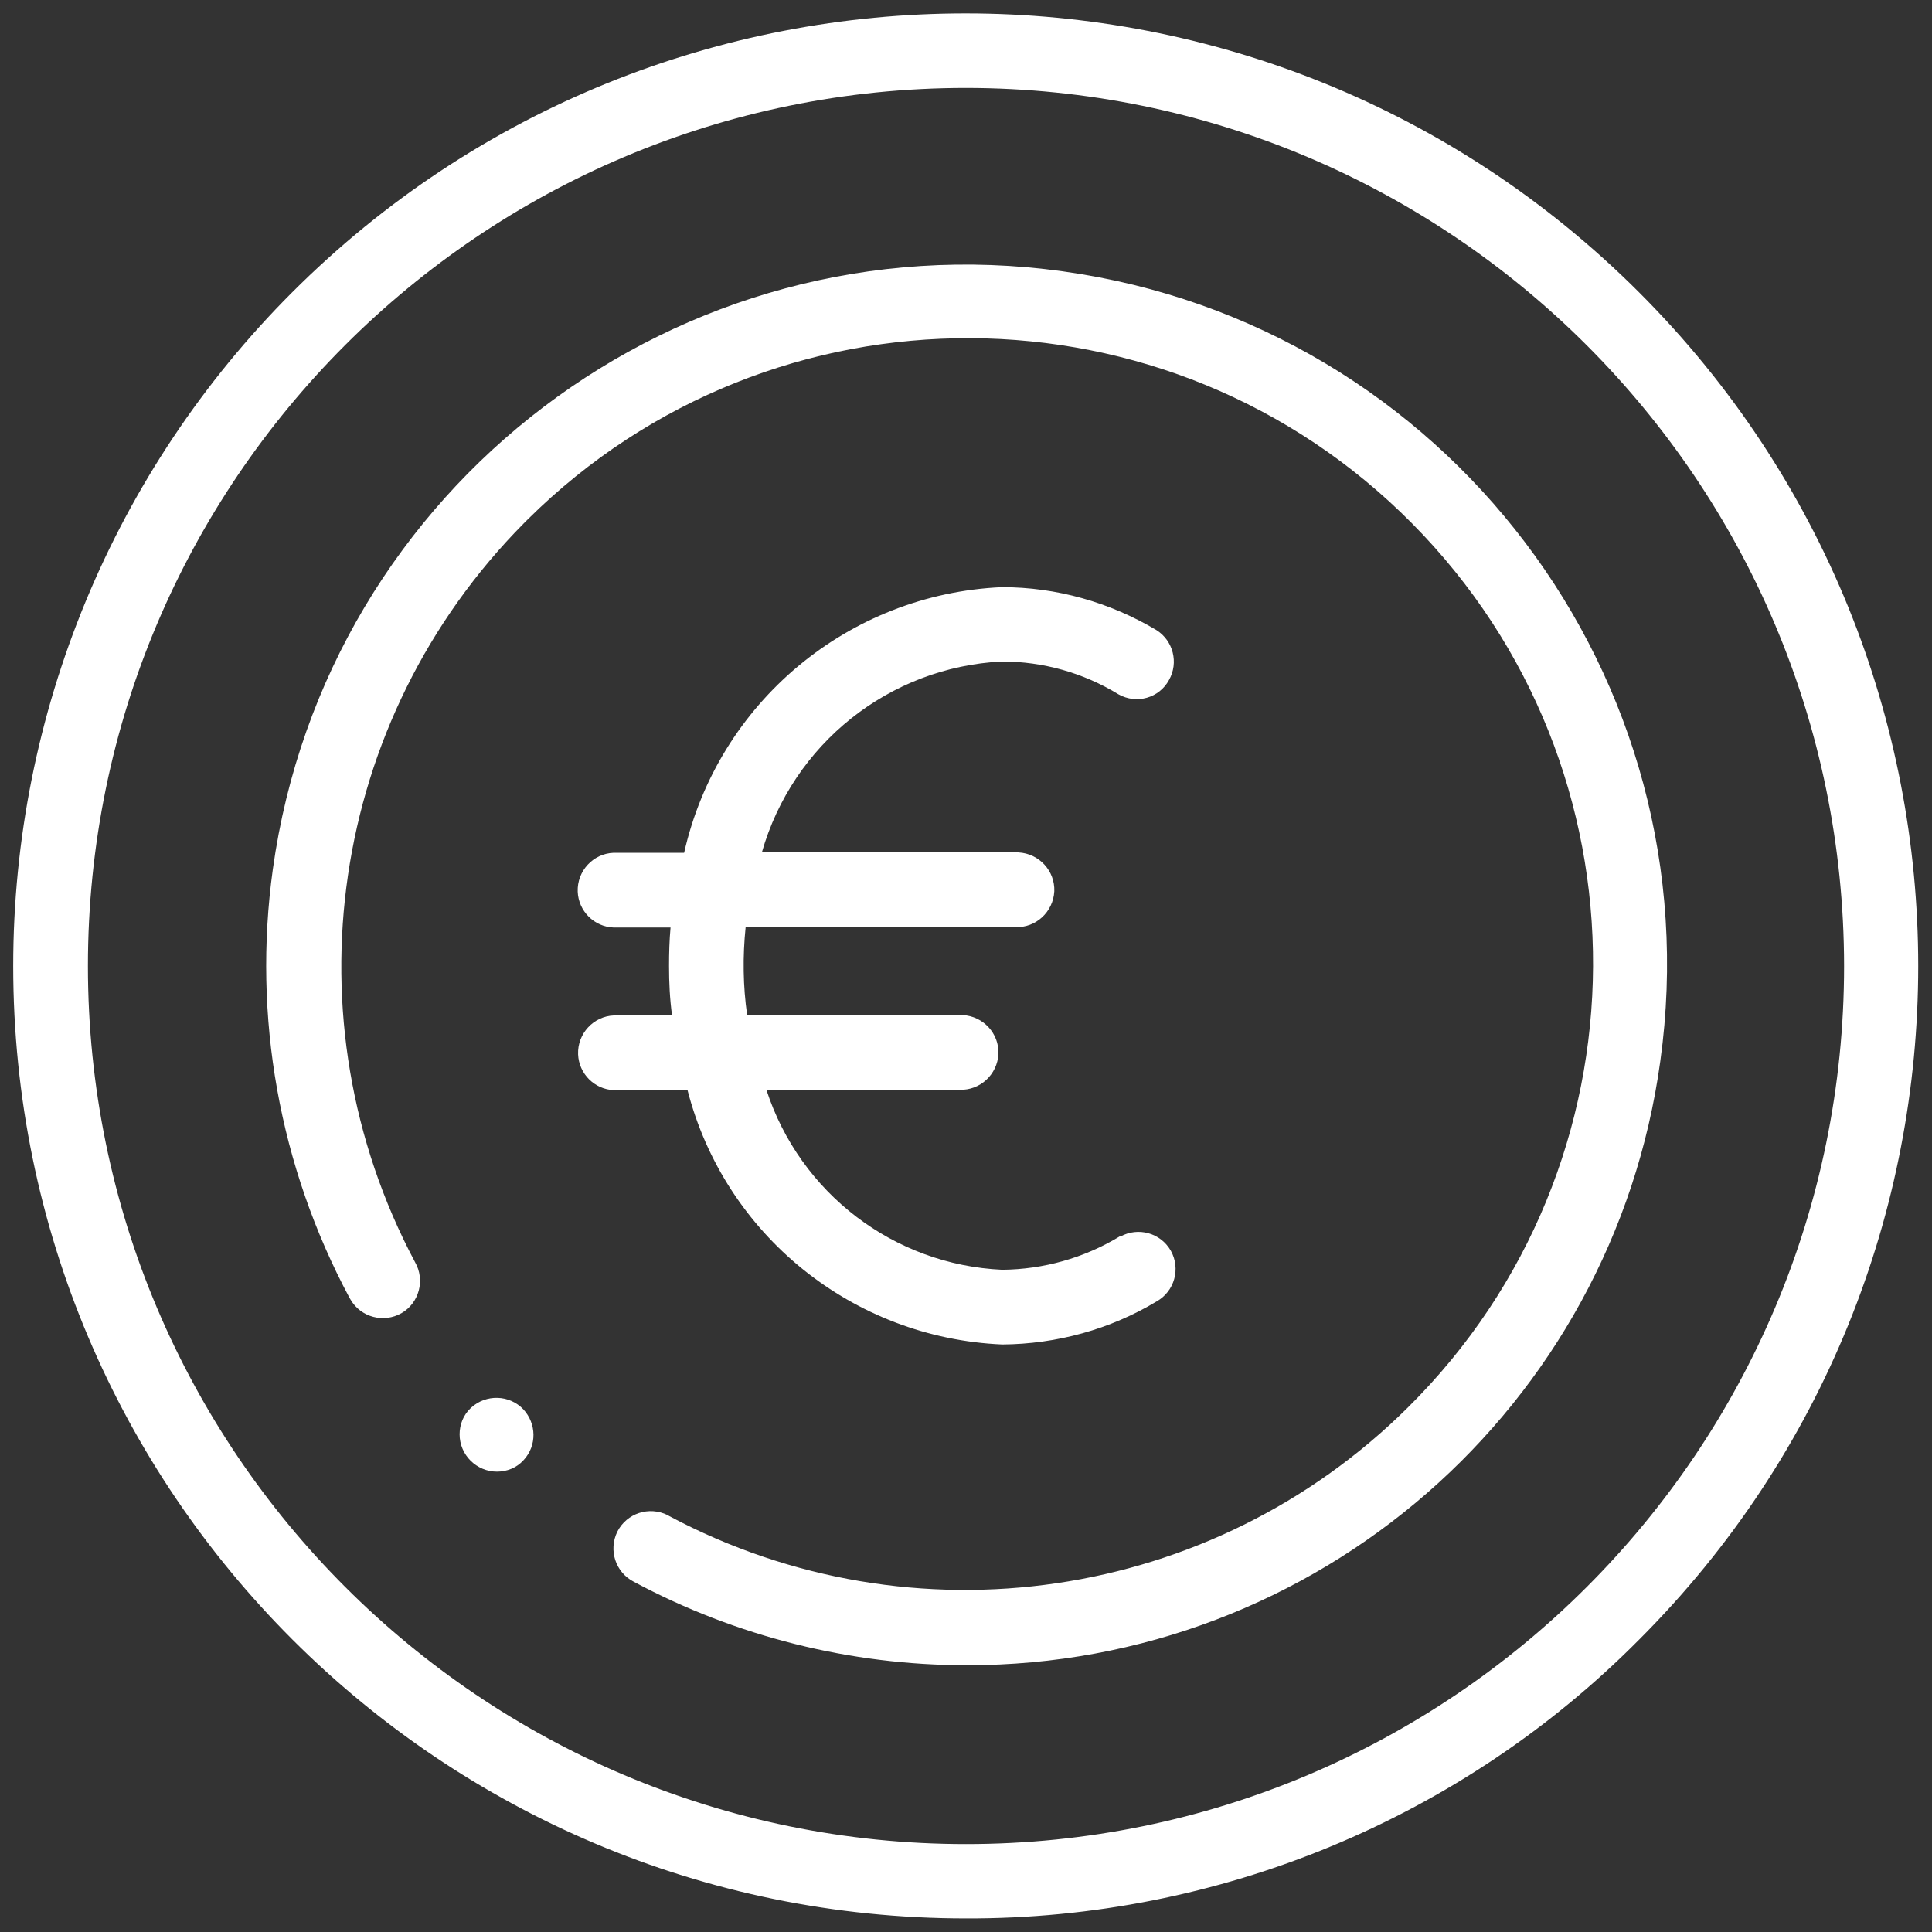
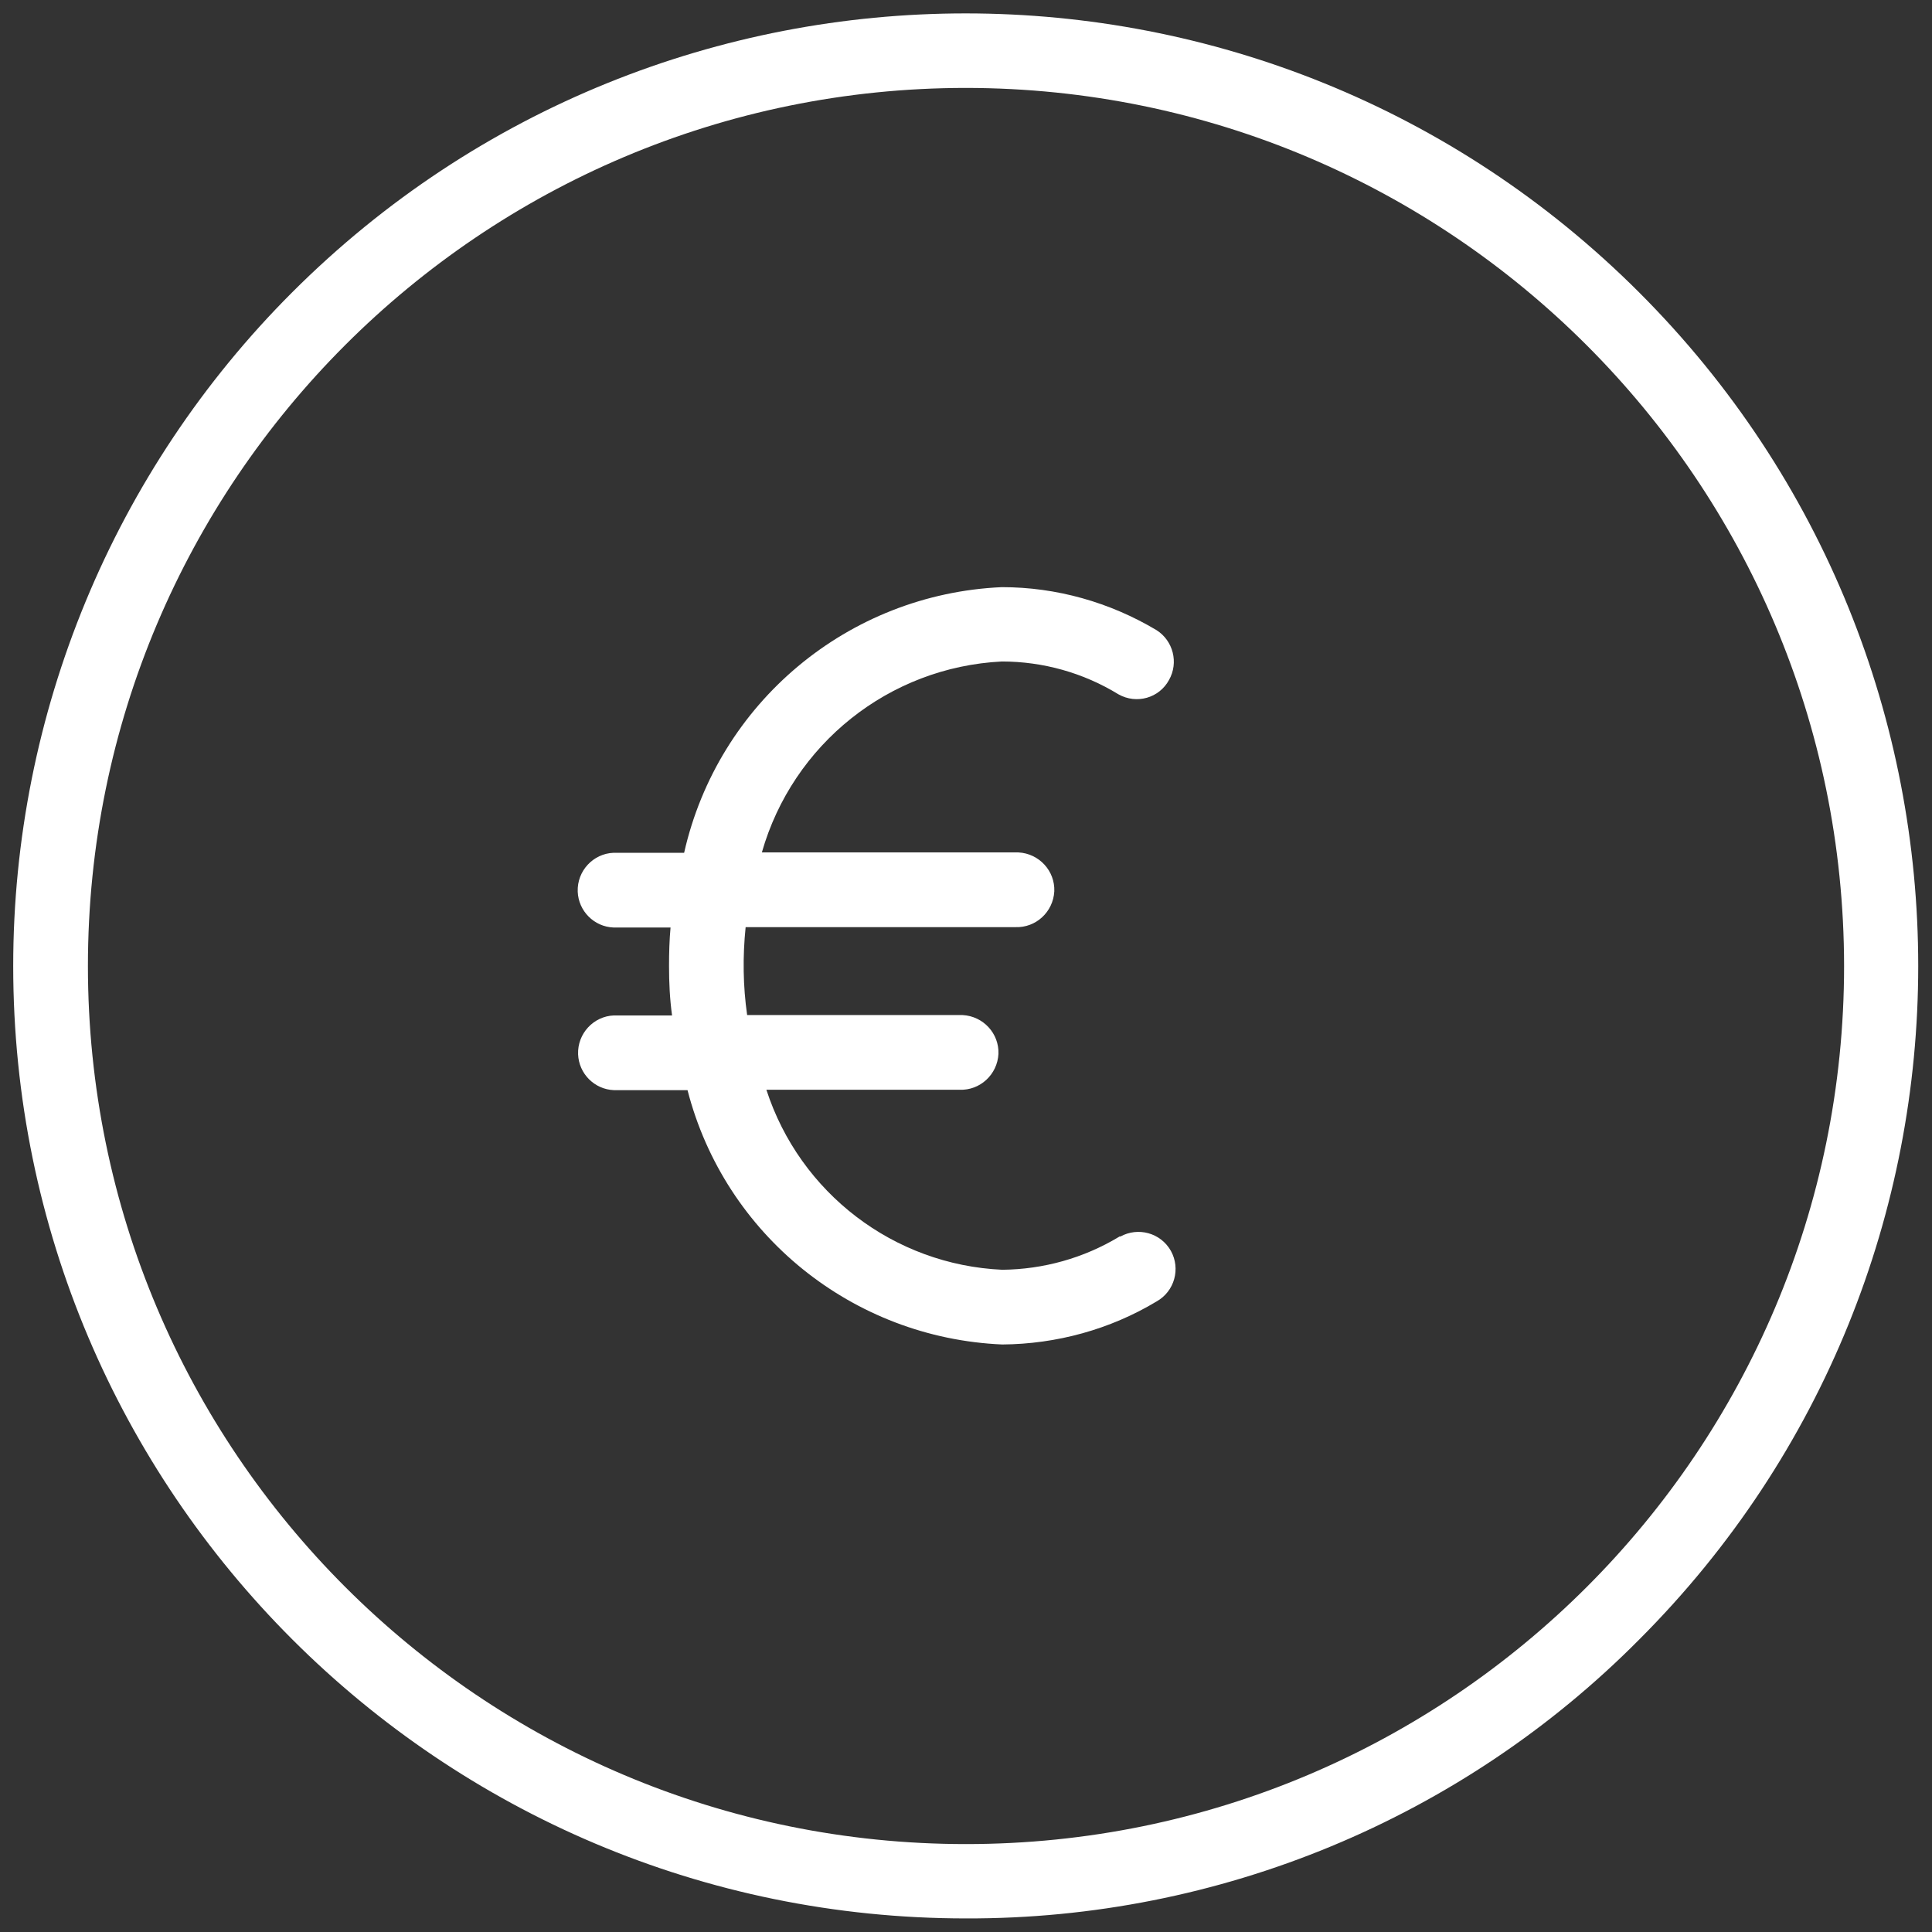
<svg xmlns="http://www.w3.org/2000/svg" version="1.1" id="Calque_1" x="0px" y="0px" viewBox="0 0 512 512" style="enable-background:new 0 0 512 512;" xml:space="preserve">
  <rect x="0" y="0" width="512" height="512" fill="#333333" stroke="none" />
  <style type="text/css">
	.st0{fill:#FFFFFF;}
</style>
  <g id="euro" transform="translate(0.001 0.001)">
    <path id="Tracé_18" class="st0" d="M256,508.4C116.6,508.4,3.5,395.4,3.5,256c0-67,26.6-131.2,73.9-178.5   c98.6-98.6,258.4-98.6,357,0s98.6,258.4,0,357C387.3,482,323,508.6,256,508.4L256,508.4z M256,23.3C127.5,23.3,23.3,127.5,23.3,256   S127.5,488.7,256,488.7S488.7,384.5,488.7,256C488.6,127.5,384.5,23.4,256,23.3z" />
-     <path id="Tracé_19" class="st0" d="M256.2,441.3c-30.8,0-61.1-7.6-88.2-22.1c-4.9-2.5-6.8-8.4-4.4-13.3c2.5-4.9,8.4-6.8,13.3-4.4   c0.2,0.1,0.3,0.2,0.5,0.3c64.5,34.3,143.8,22.7,195.7-28.8c65-64.4,65.5-169.3,1.1-234.3s-169.3-65.5-234.3-1.1   c-0.4,0.4-0.8,0.8-1.1,1.1C87.3,190.7,75.7,270,110,334.5c2.7,4.7,1.1,10.8-3.6,13.5s-10.8,1.1-13.5-3.6c-0.1-0.2-0.2-0.3-0.3-0.5   C74,309.1,66.9,269.4,72.3,230.4C86.4,128.8,180.1,57.8,281.6,71.9C383.2,86,454.1,179.7,440,281.2   C427.4,373,348.9,441.4,256.2,441.3L256.2,441.3z" />
-     <path id="Tracé_20" class="st0" d="M131.7,390c-5.4,0-9.9-4.4-9.9-9.9c0-2.6,1-5.1,2.9-6.9l0.1-0.1c4-3.7,10.2-3.5,13.9,0.4   c3.5,3.8,3.6,9.6,0.1,13.4l-0.1,0.1C136.9,389,134.3,390,131.7,390z" />
    <path id="Tracé_21" class="st0" d="M296.5,327.8c-9.3,5.6-20,8.6-30.9,8.7c-28.7-1.3-53.6-20.3-62.5-47.7h51.2   c5.4,0.2,10-4,10.3-9.5c0.2-5.4-4-10-9.5-10.3c-0.3,0-0.5,0-0.8,0H198c-1.1-7.7-1.2-15.5-0.4-23.3h71.5c5.4,0.2,10-4,10.3-9.5   c0.2-5.4-4-10-9.5-10.3c-0.3,0-0.5,0-0.8,0h-67.2c8.2-28.7,33.7-49.1,63.6-50.6c10.9,0,21.6,3,30.9,8.7c4.8,2.7,10.8,1,13.4-3.8   c2.6-4.6,1.1-10.4-3.3-13.2c-12.4-7.4-26.5-11.4-41-11.4c-40.7,1.8-75.2,30.6-84.2,70.4h-18.7c-5.4,0.2-9.7,4.8-9.5,10.3   c0.2,5.1,4.3,9.3,9.5,9.5h15.1c-0.3,3.3-0.4,6.7-0.4,10.2c0,4.4,0.2,8.7,0.8,13.1h-15.4c-5.4,0.2-9.7,4.8-9.5,10.3   c0.2,5.1,4.3,9.3,9.5,9.5h19.5c9.9,38.4,43.8,65.7,83.4,67.4c14.4-0.1,28.6-4,40.9-11.4c4.8-2.7,6.4-8.7,3.8-13.4   c-2.7-4.8-8.7-6.4-13.4-3.8C296.8,327.6,296.6,327.7,296.5,327.8L296.5,327.8z" />
  </g>
</svg>